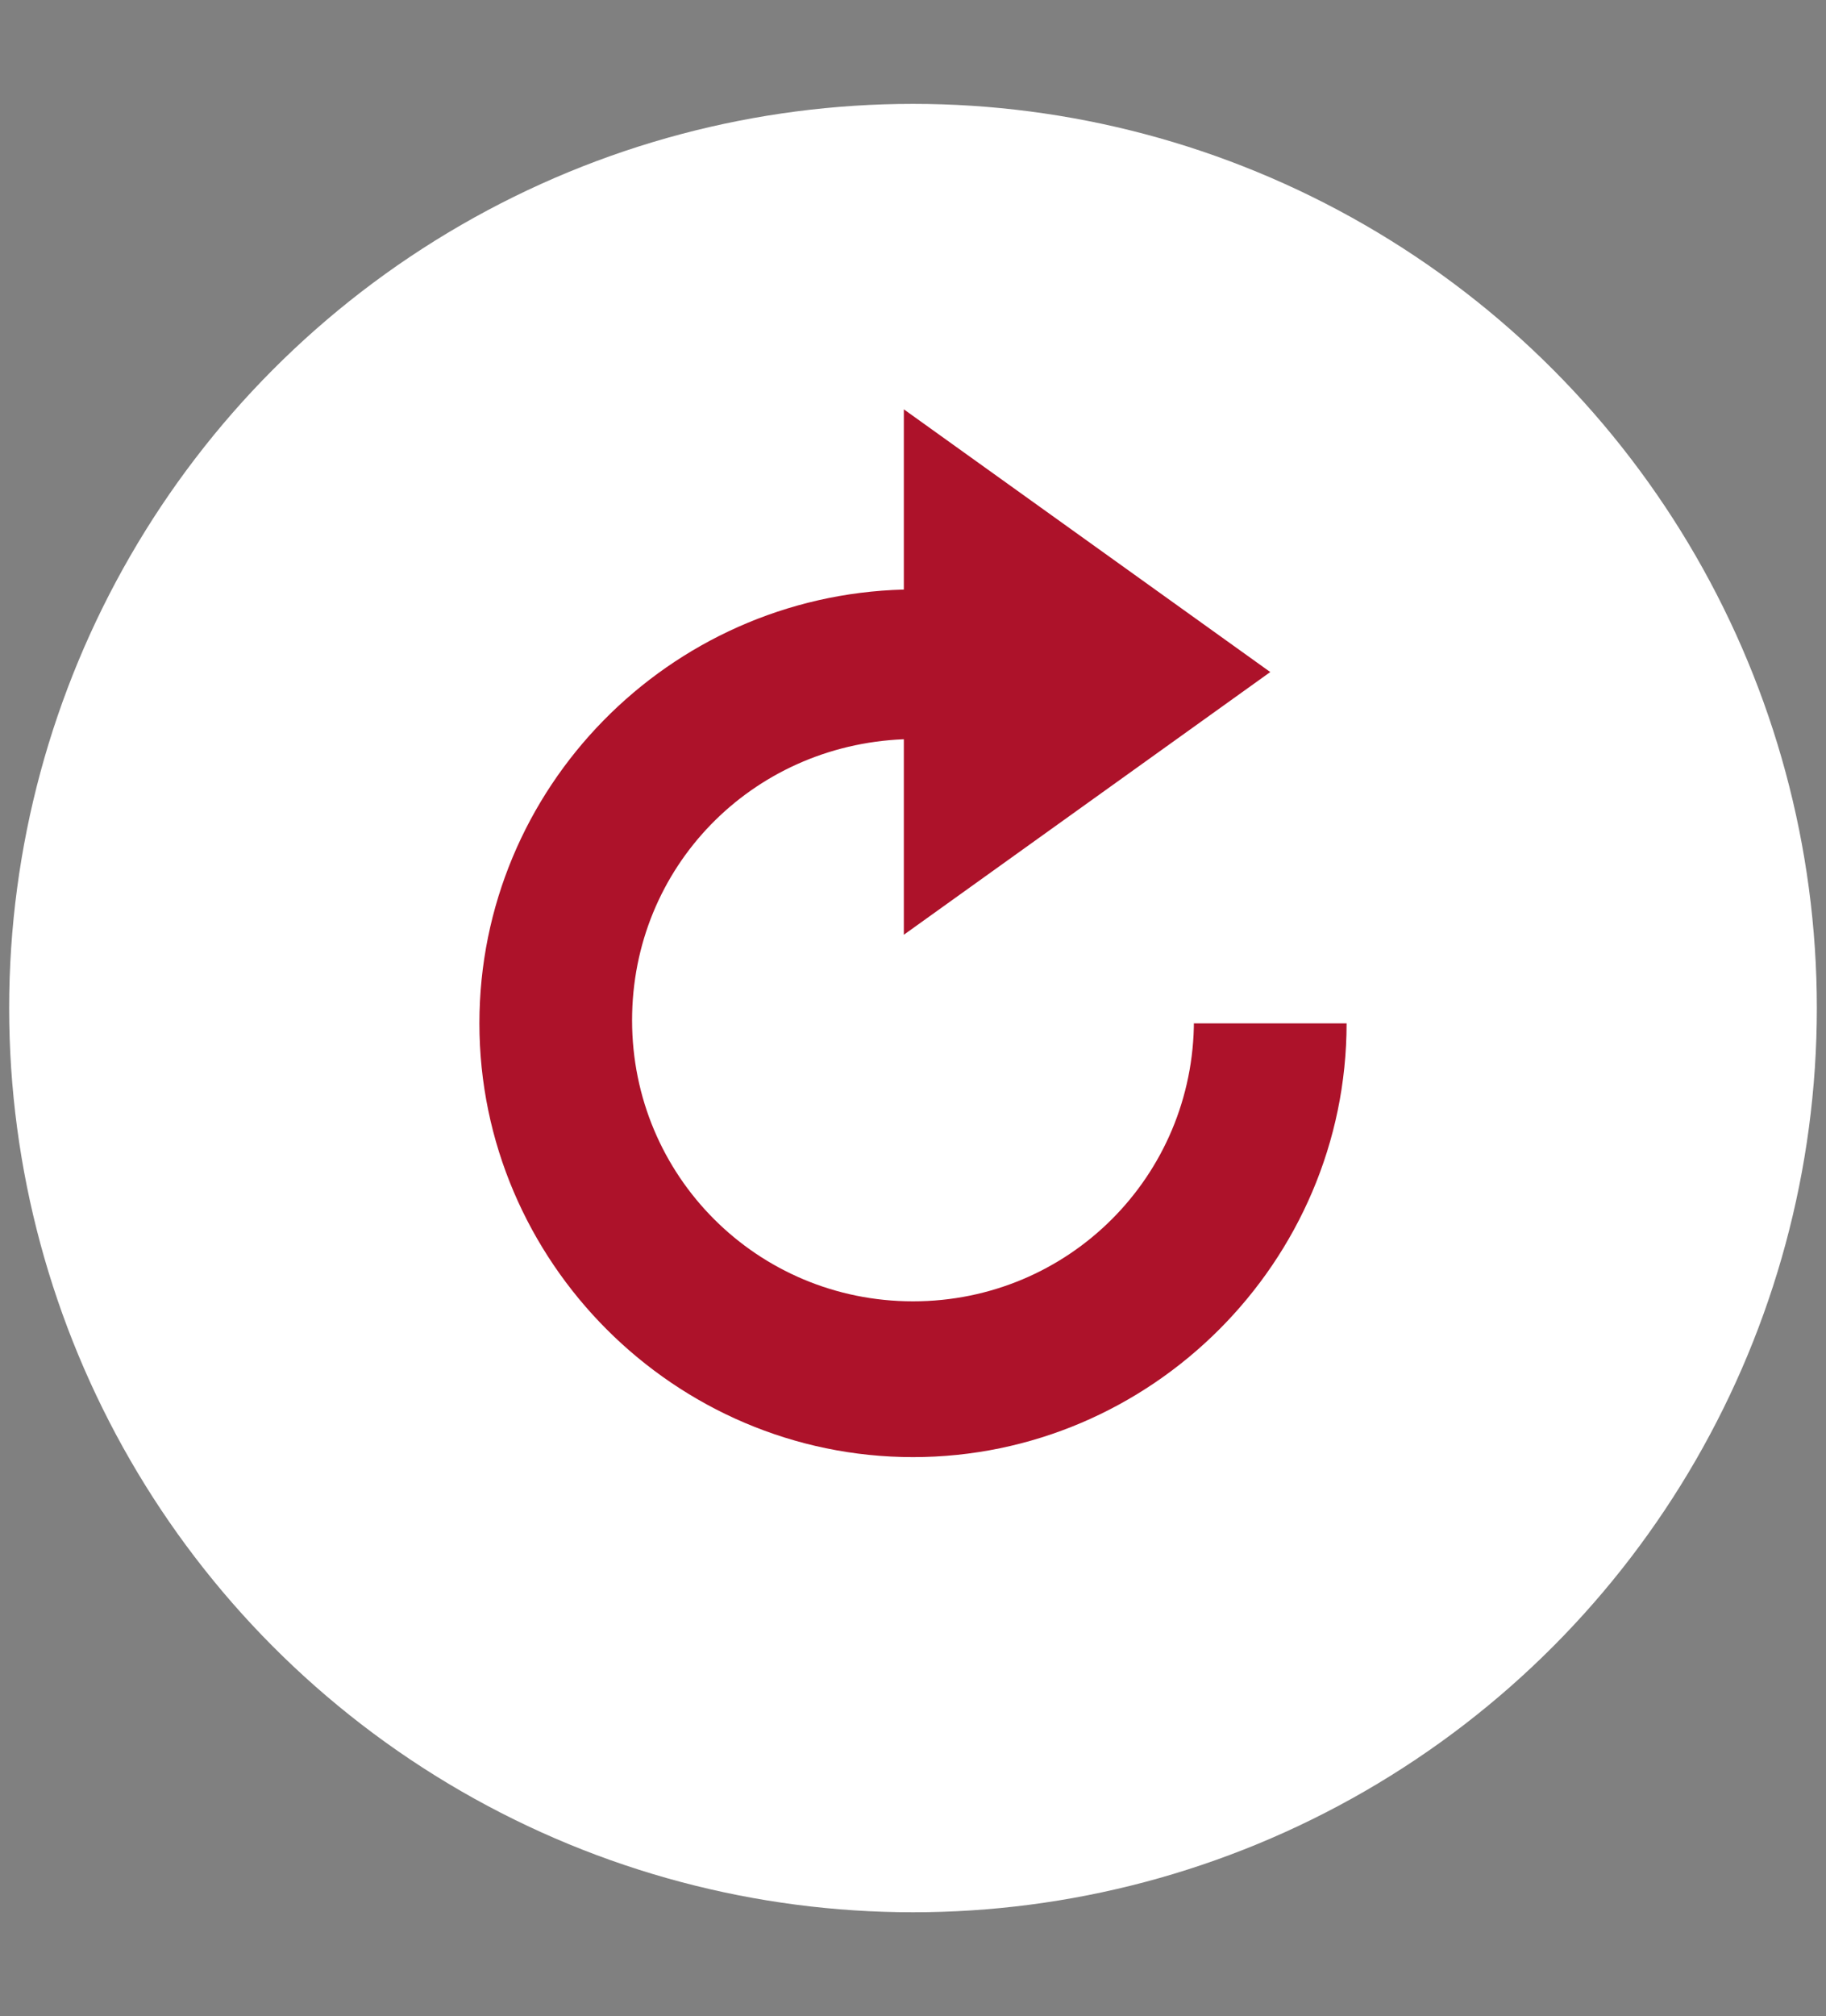
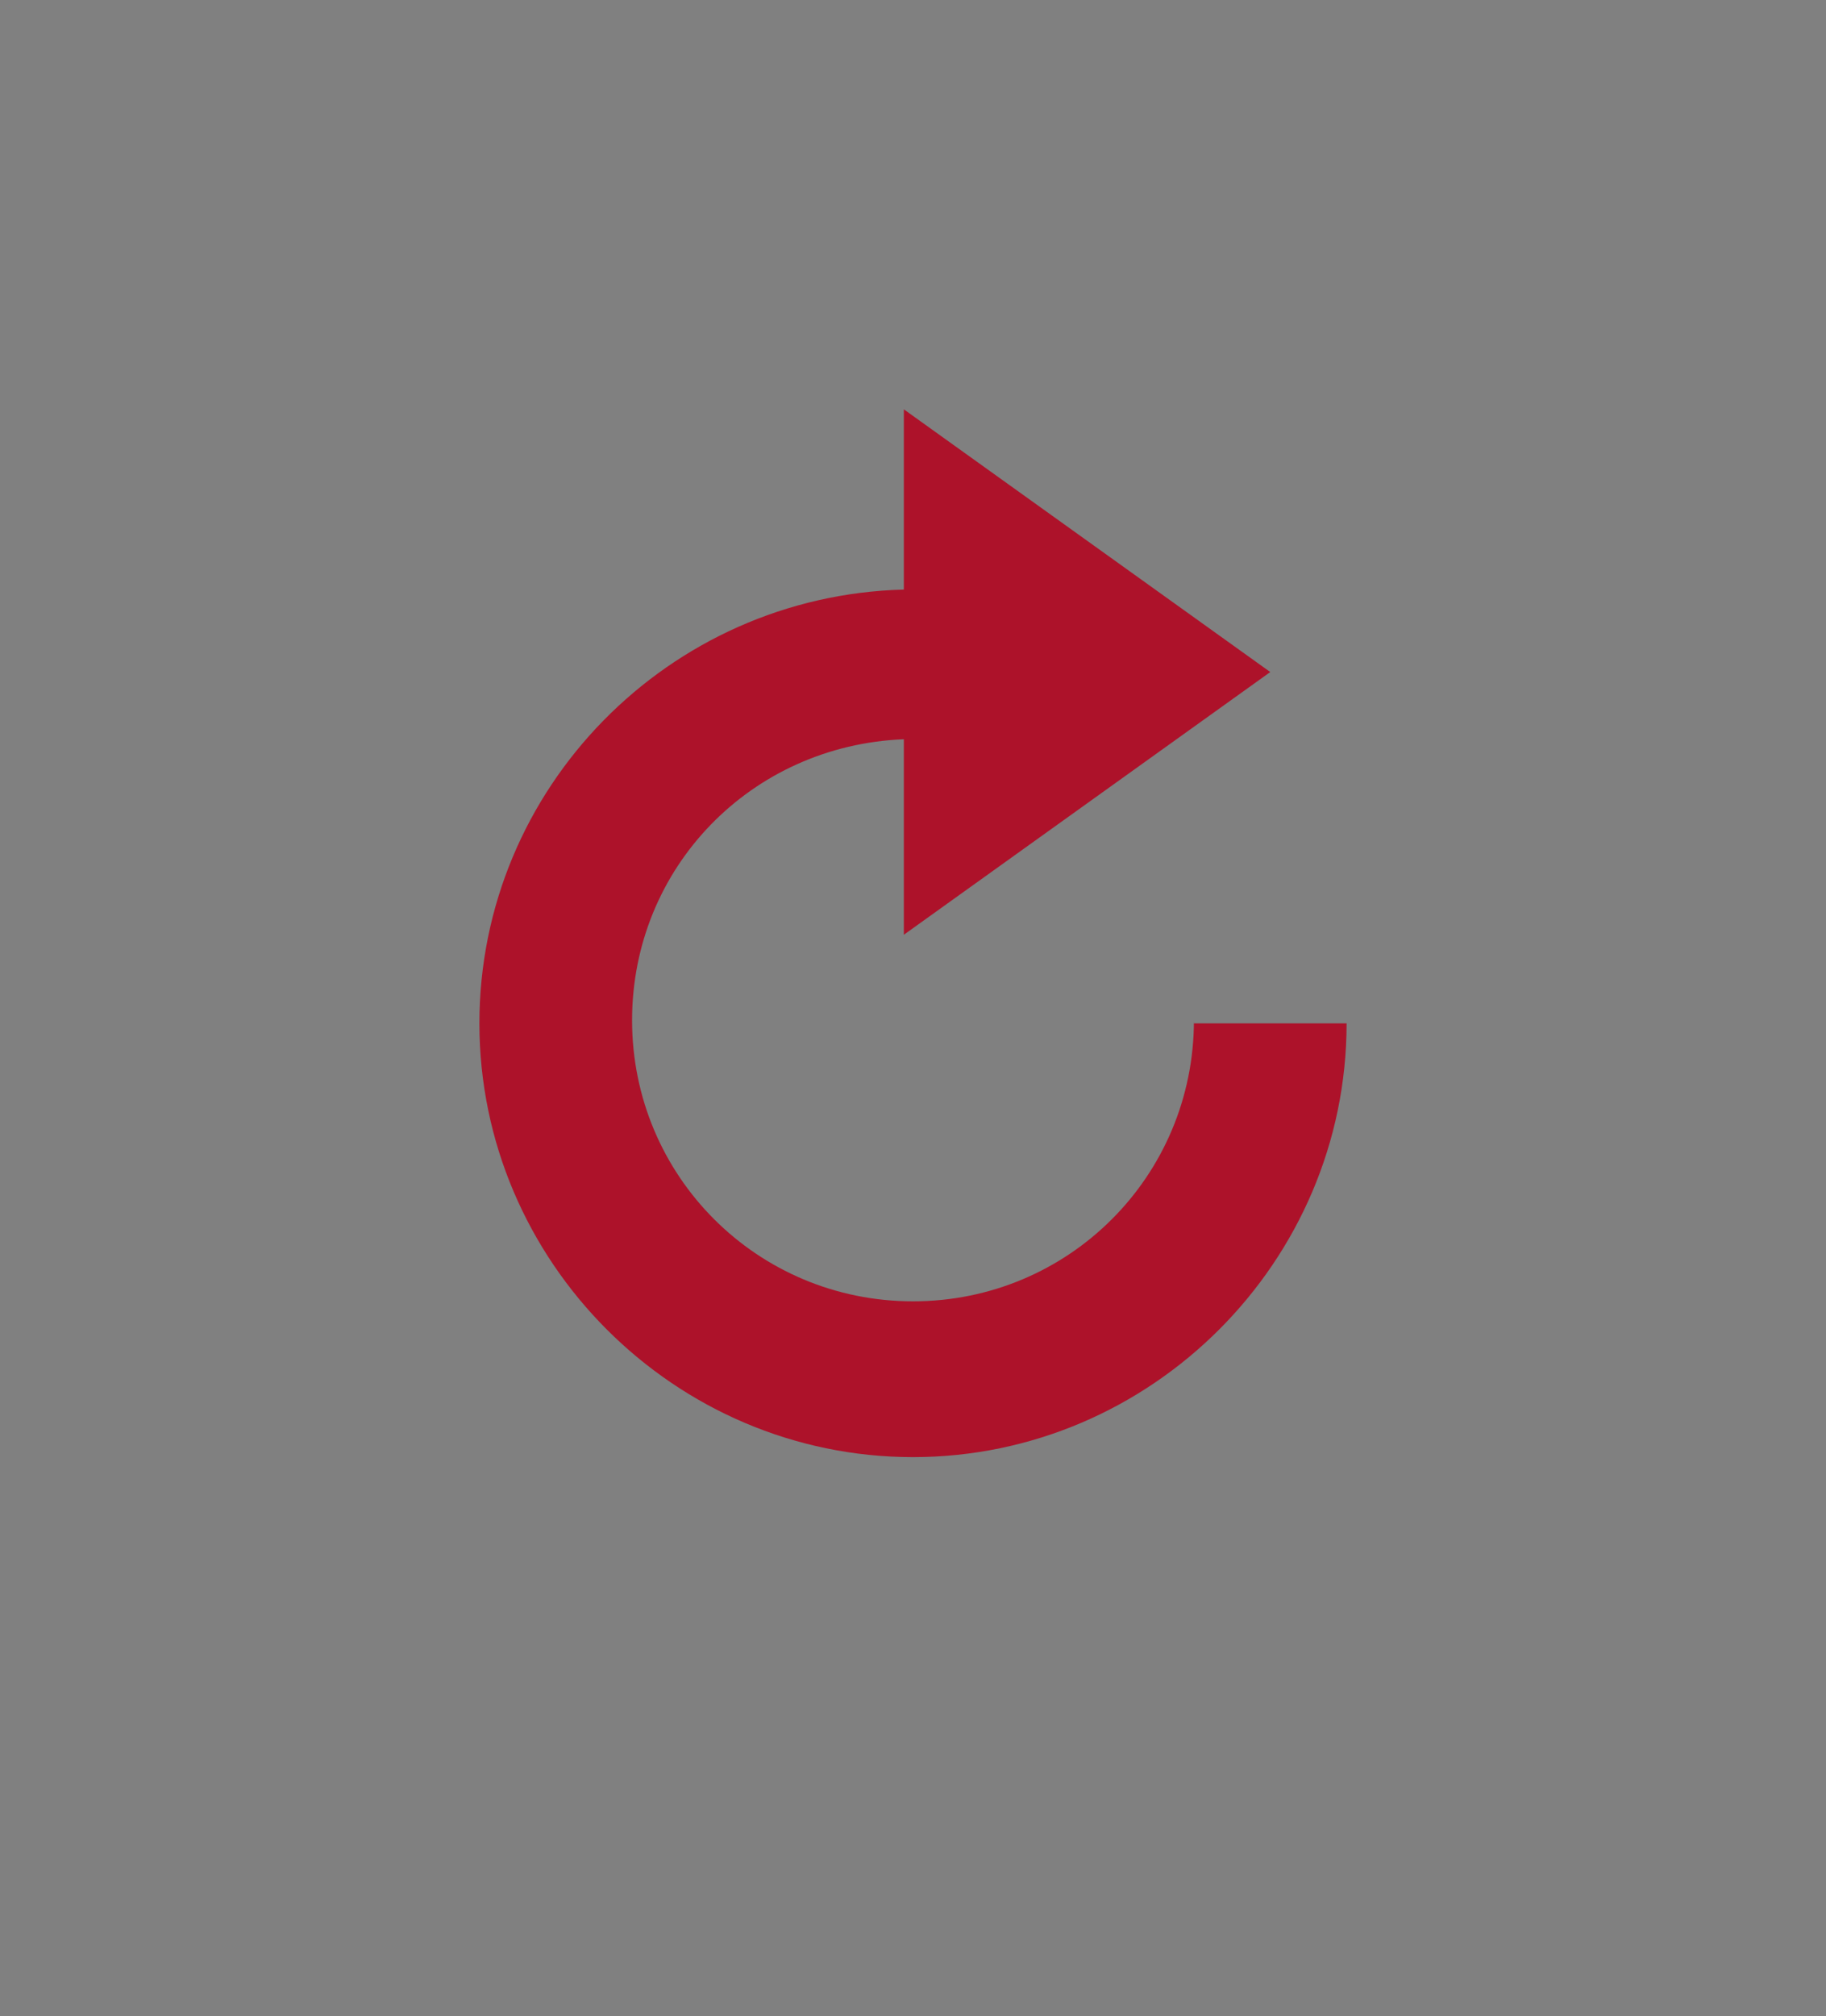
<svg xmlns="http://www.w3.org/2000/svg" version="1.1" id="Layer_1" x="0px" y="0px" viewBox="0 0 59.8 66" style="enable-background:new 0 0 59.8 66;" xml:space="preserve">
  <rect x="0" y="0" width="59.8" height="66" fill="#808080" stroke="none" />
  <style type="text/css">
	.st0{fill-rule:evenodd;clip-rule:evenodd;fill:#FFFFFF;}
	.st1{fill:#AD122A;}
</style>
  <g>
-     <circle class="st0" cx="29.9" cy="33" r="29.6" />
-   </g>
+     </g>
  <path class="st1" d="M39.1,33.4c0,5.1-4.1,9.2-9.2,9.2c-5.1,0-9.2-4.1-9.2-9.2c0-5,3.9-9,8.9-9.2v6.4l6-4.3l6-4.3l-6-4.3l-6-4.3v5.9  c-7.7,0.2-13.9,6.5-13.9,14.2c0,7.8,6.4,14.2,14.2,14.2c7.8,0,14.2-6.4,14.2-14.2H39.1z" />
</svg>